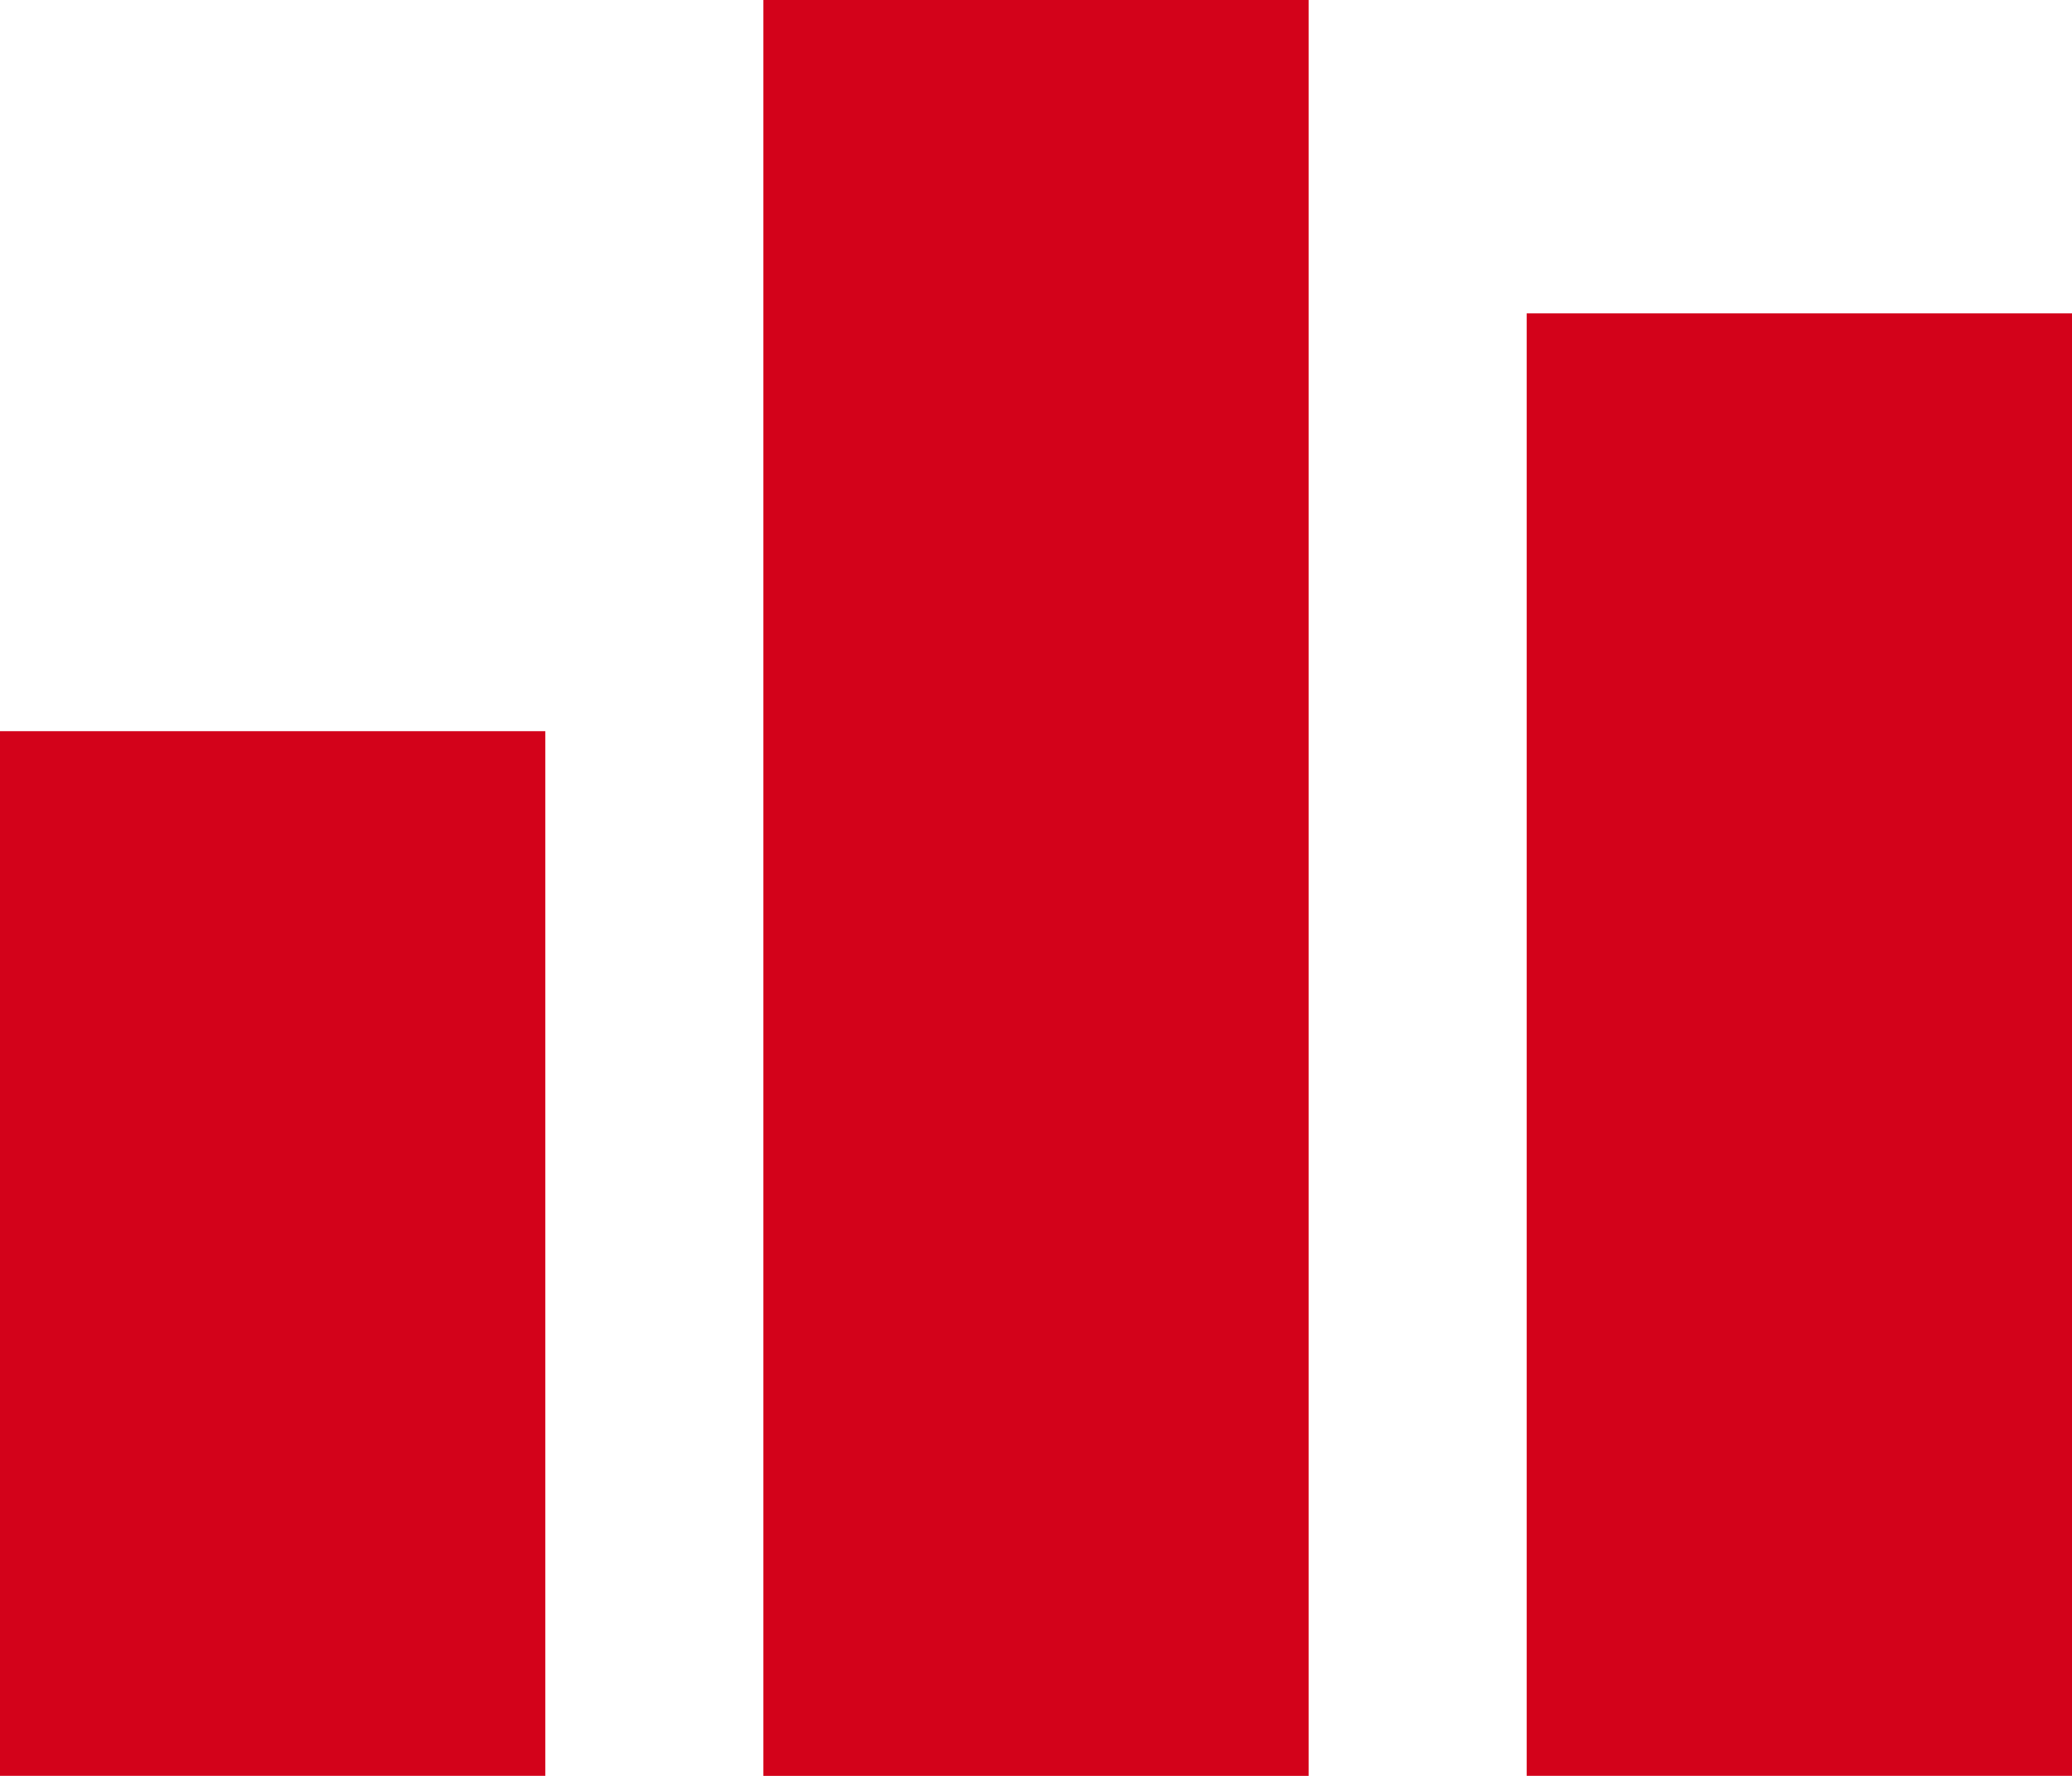
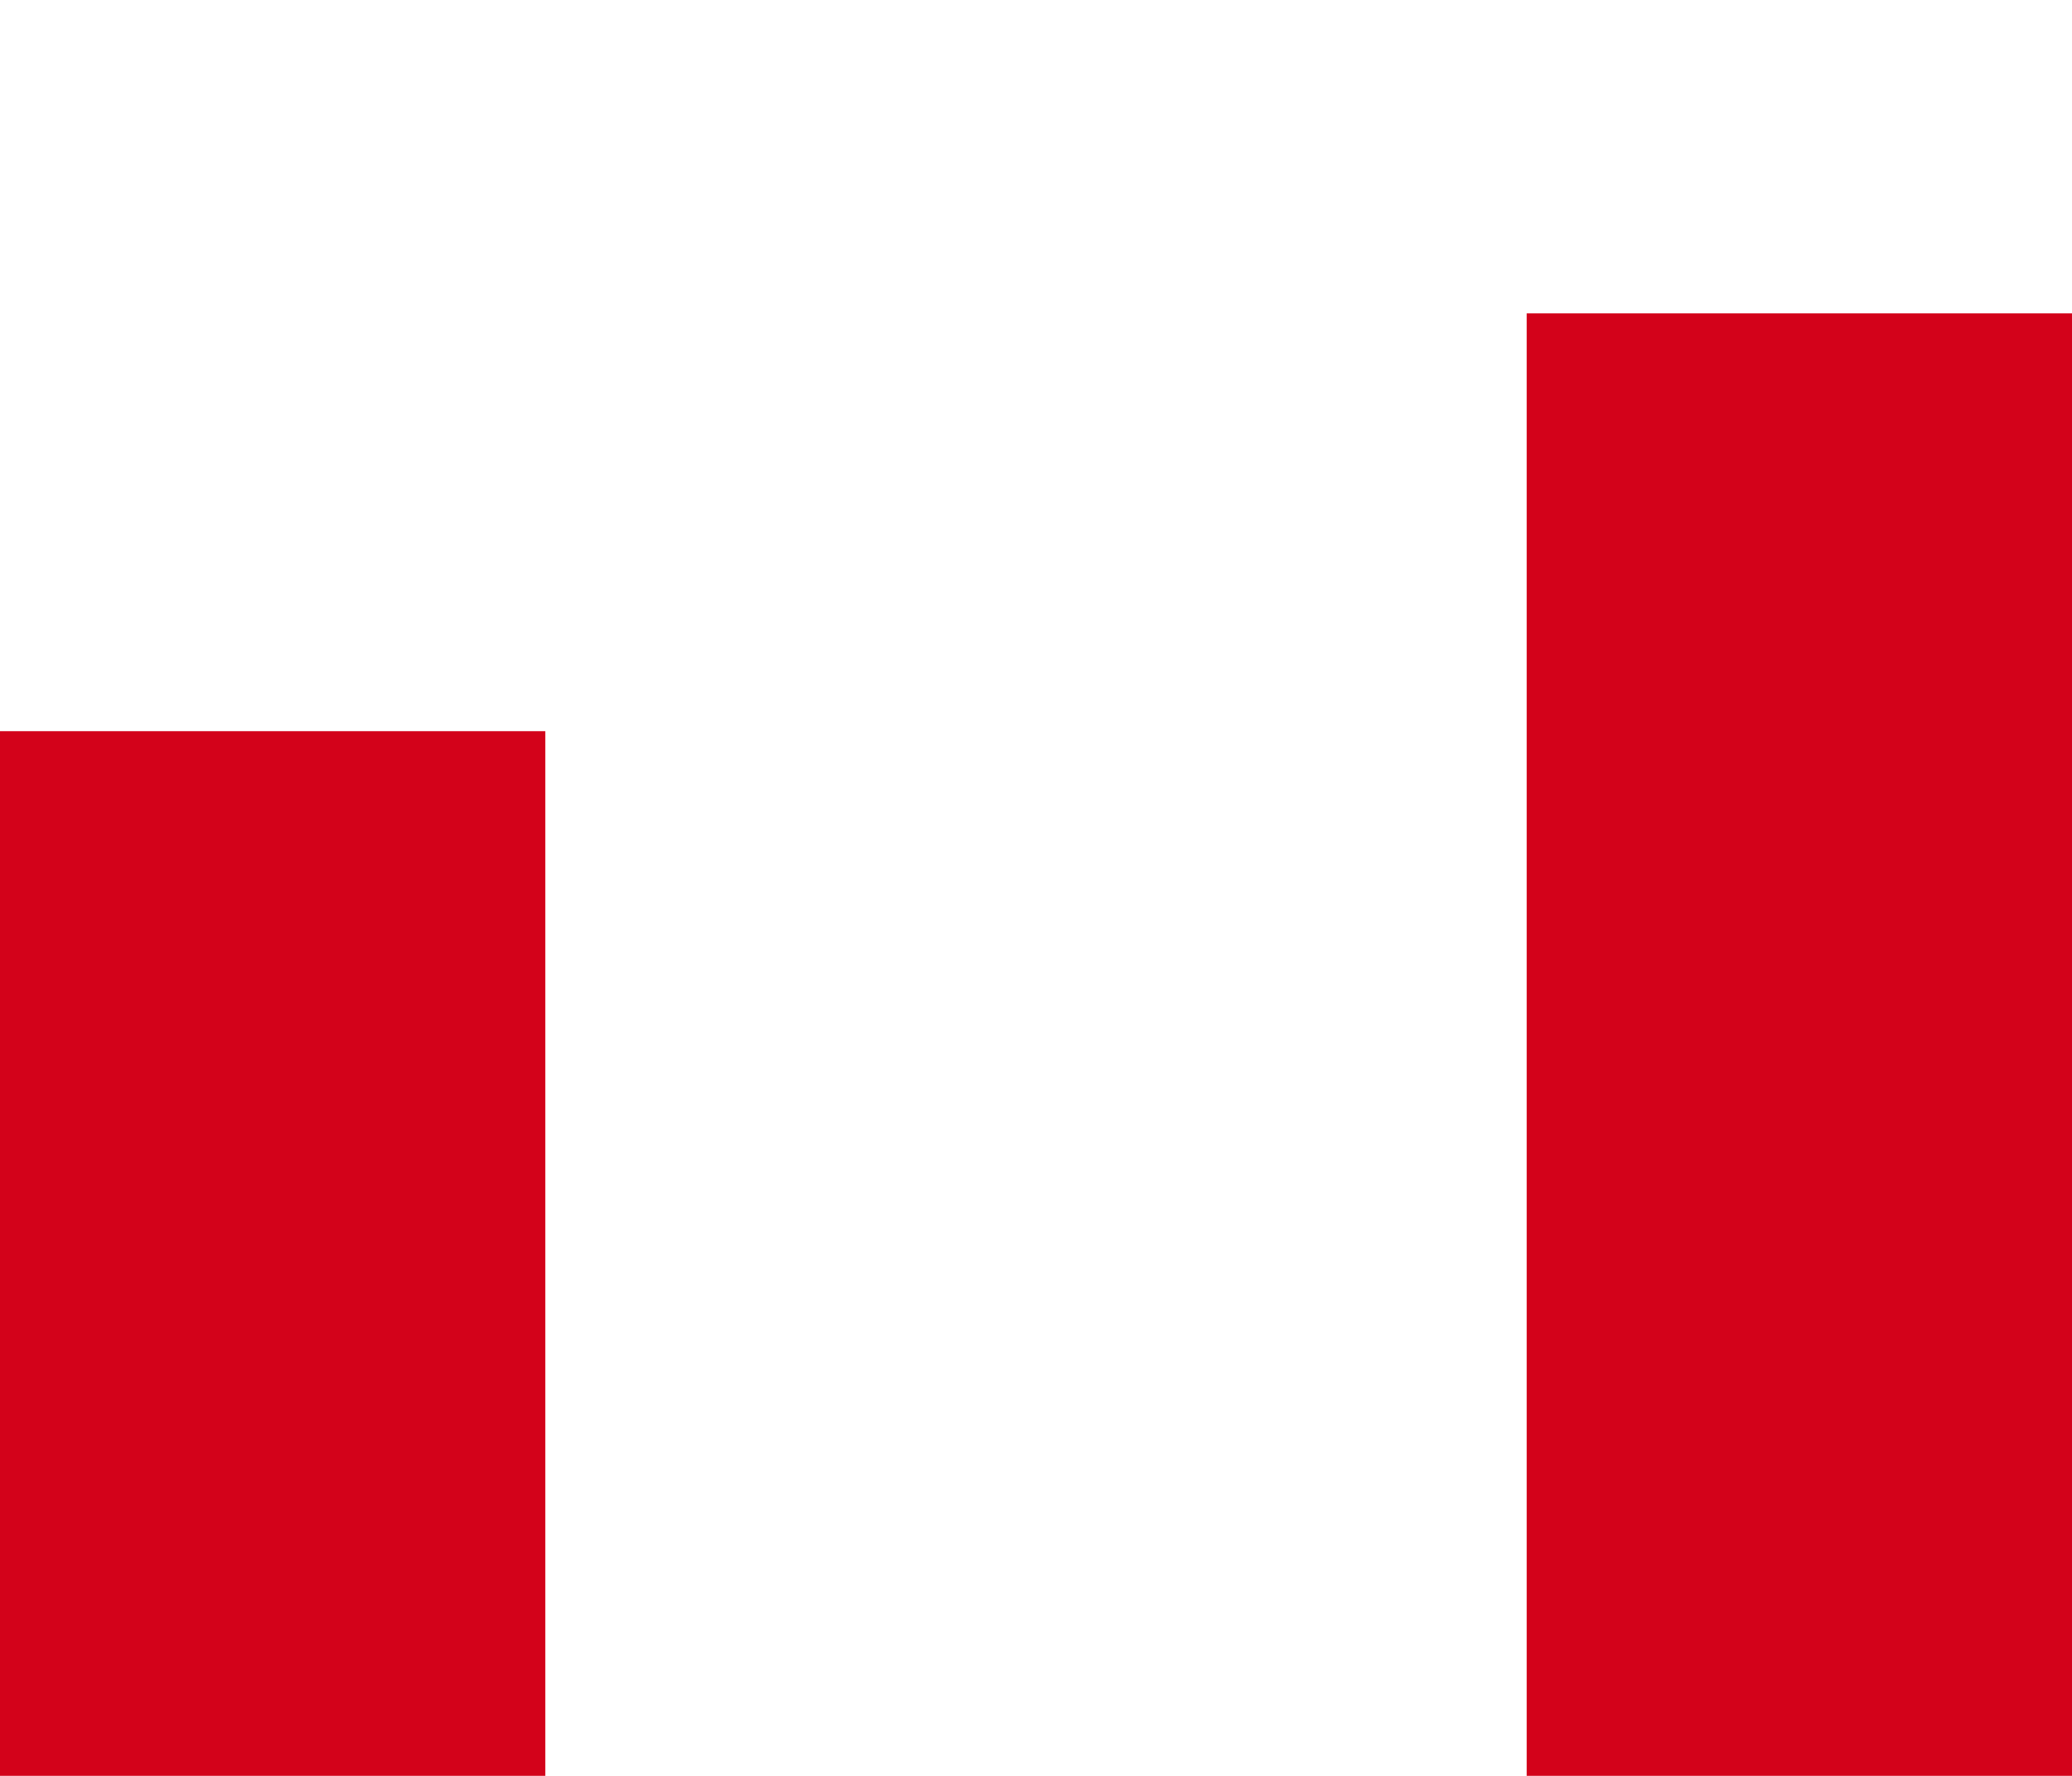
<svg xmlns="http://www.w3.org/2000/svg" width="35" height="30" viewBox="0 0 35 30" fill="none">
  <g clip-path="url(#clip0_269_1201)">
    <path d="M25.789 5.294H35V29.999H25.789V5.294Z" fill="#D3021A" />
    <path d="M0 12.352H9.211V29.999H0V12.352Z" fill="#D3021A" />
-     <path d="M12.895 0H22.105V30H12.895V0Z" fill="#D3021A" />
  </g>
  <defs>
    <clipPath id="clip0_269_1201">
      <rect width="35" height="30" fill="white" transform="matrix(-1 0 0 1 35 0)" />
    </clipPath>
  </defs>
</svg>